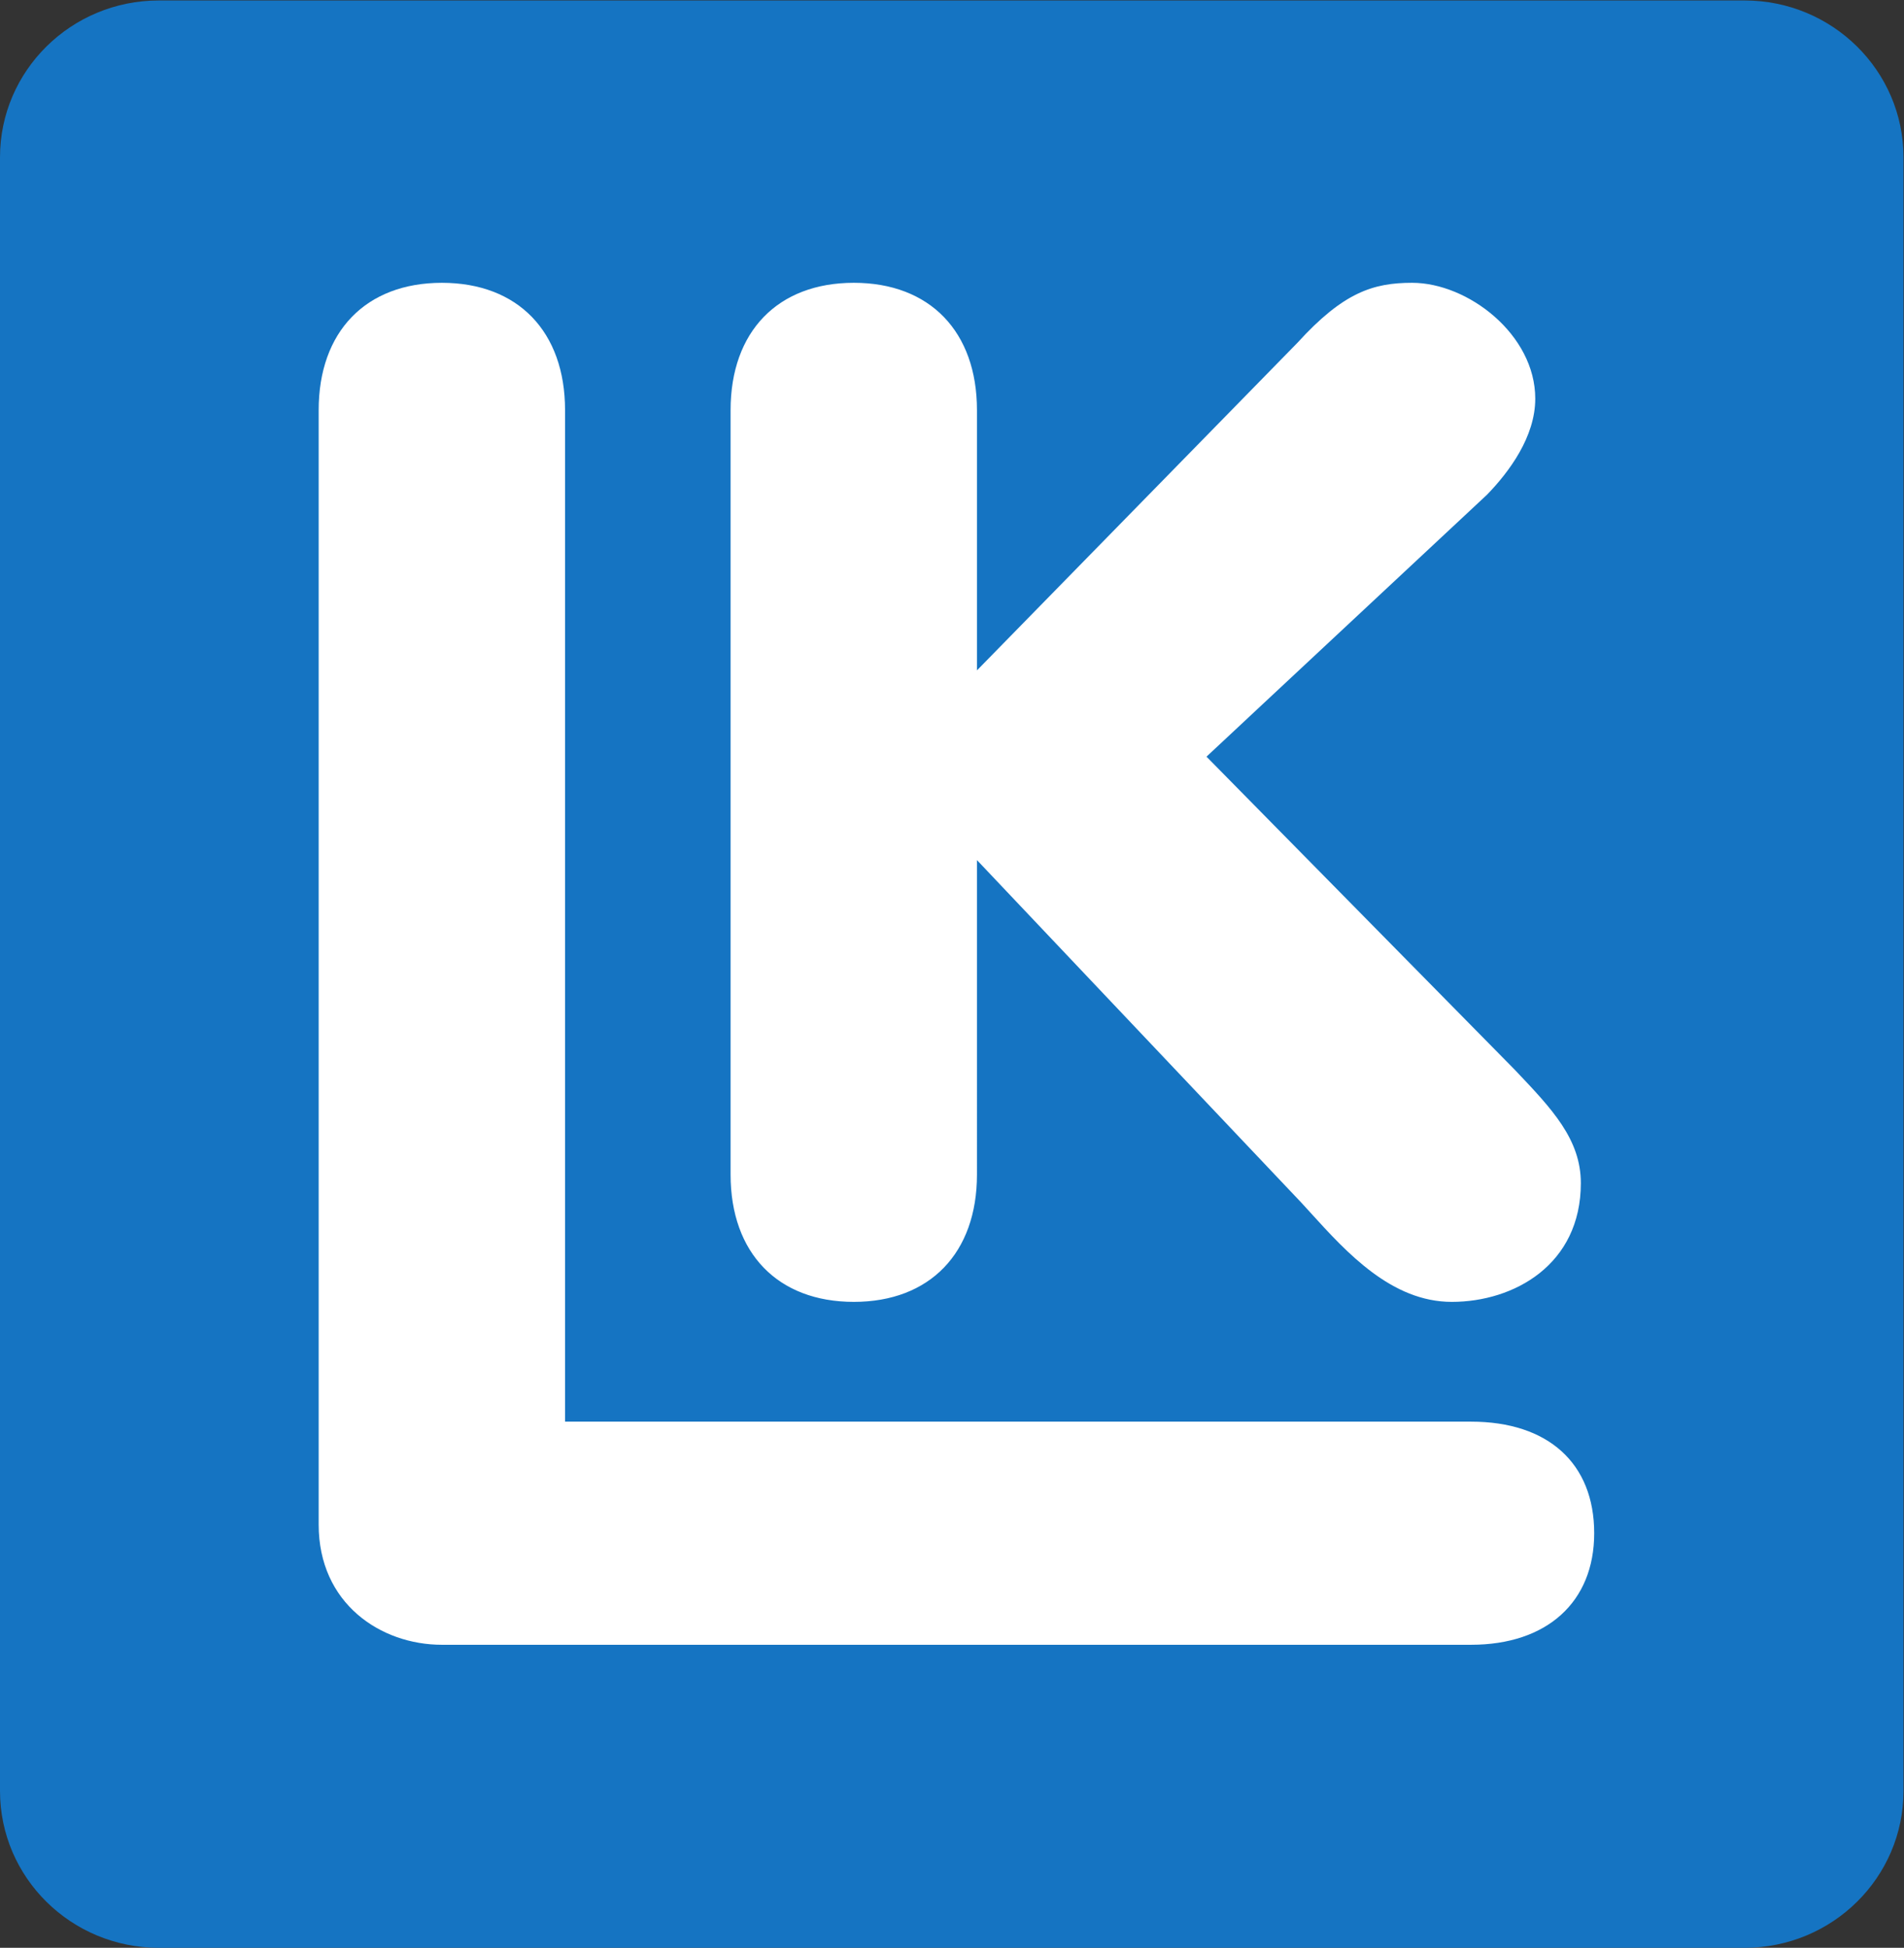
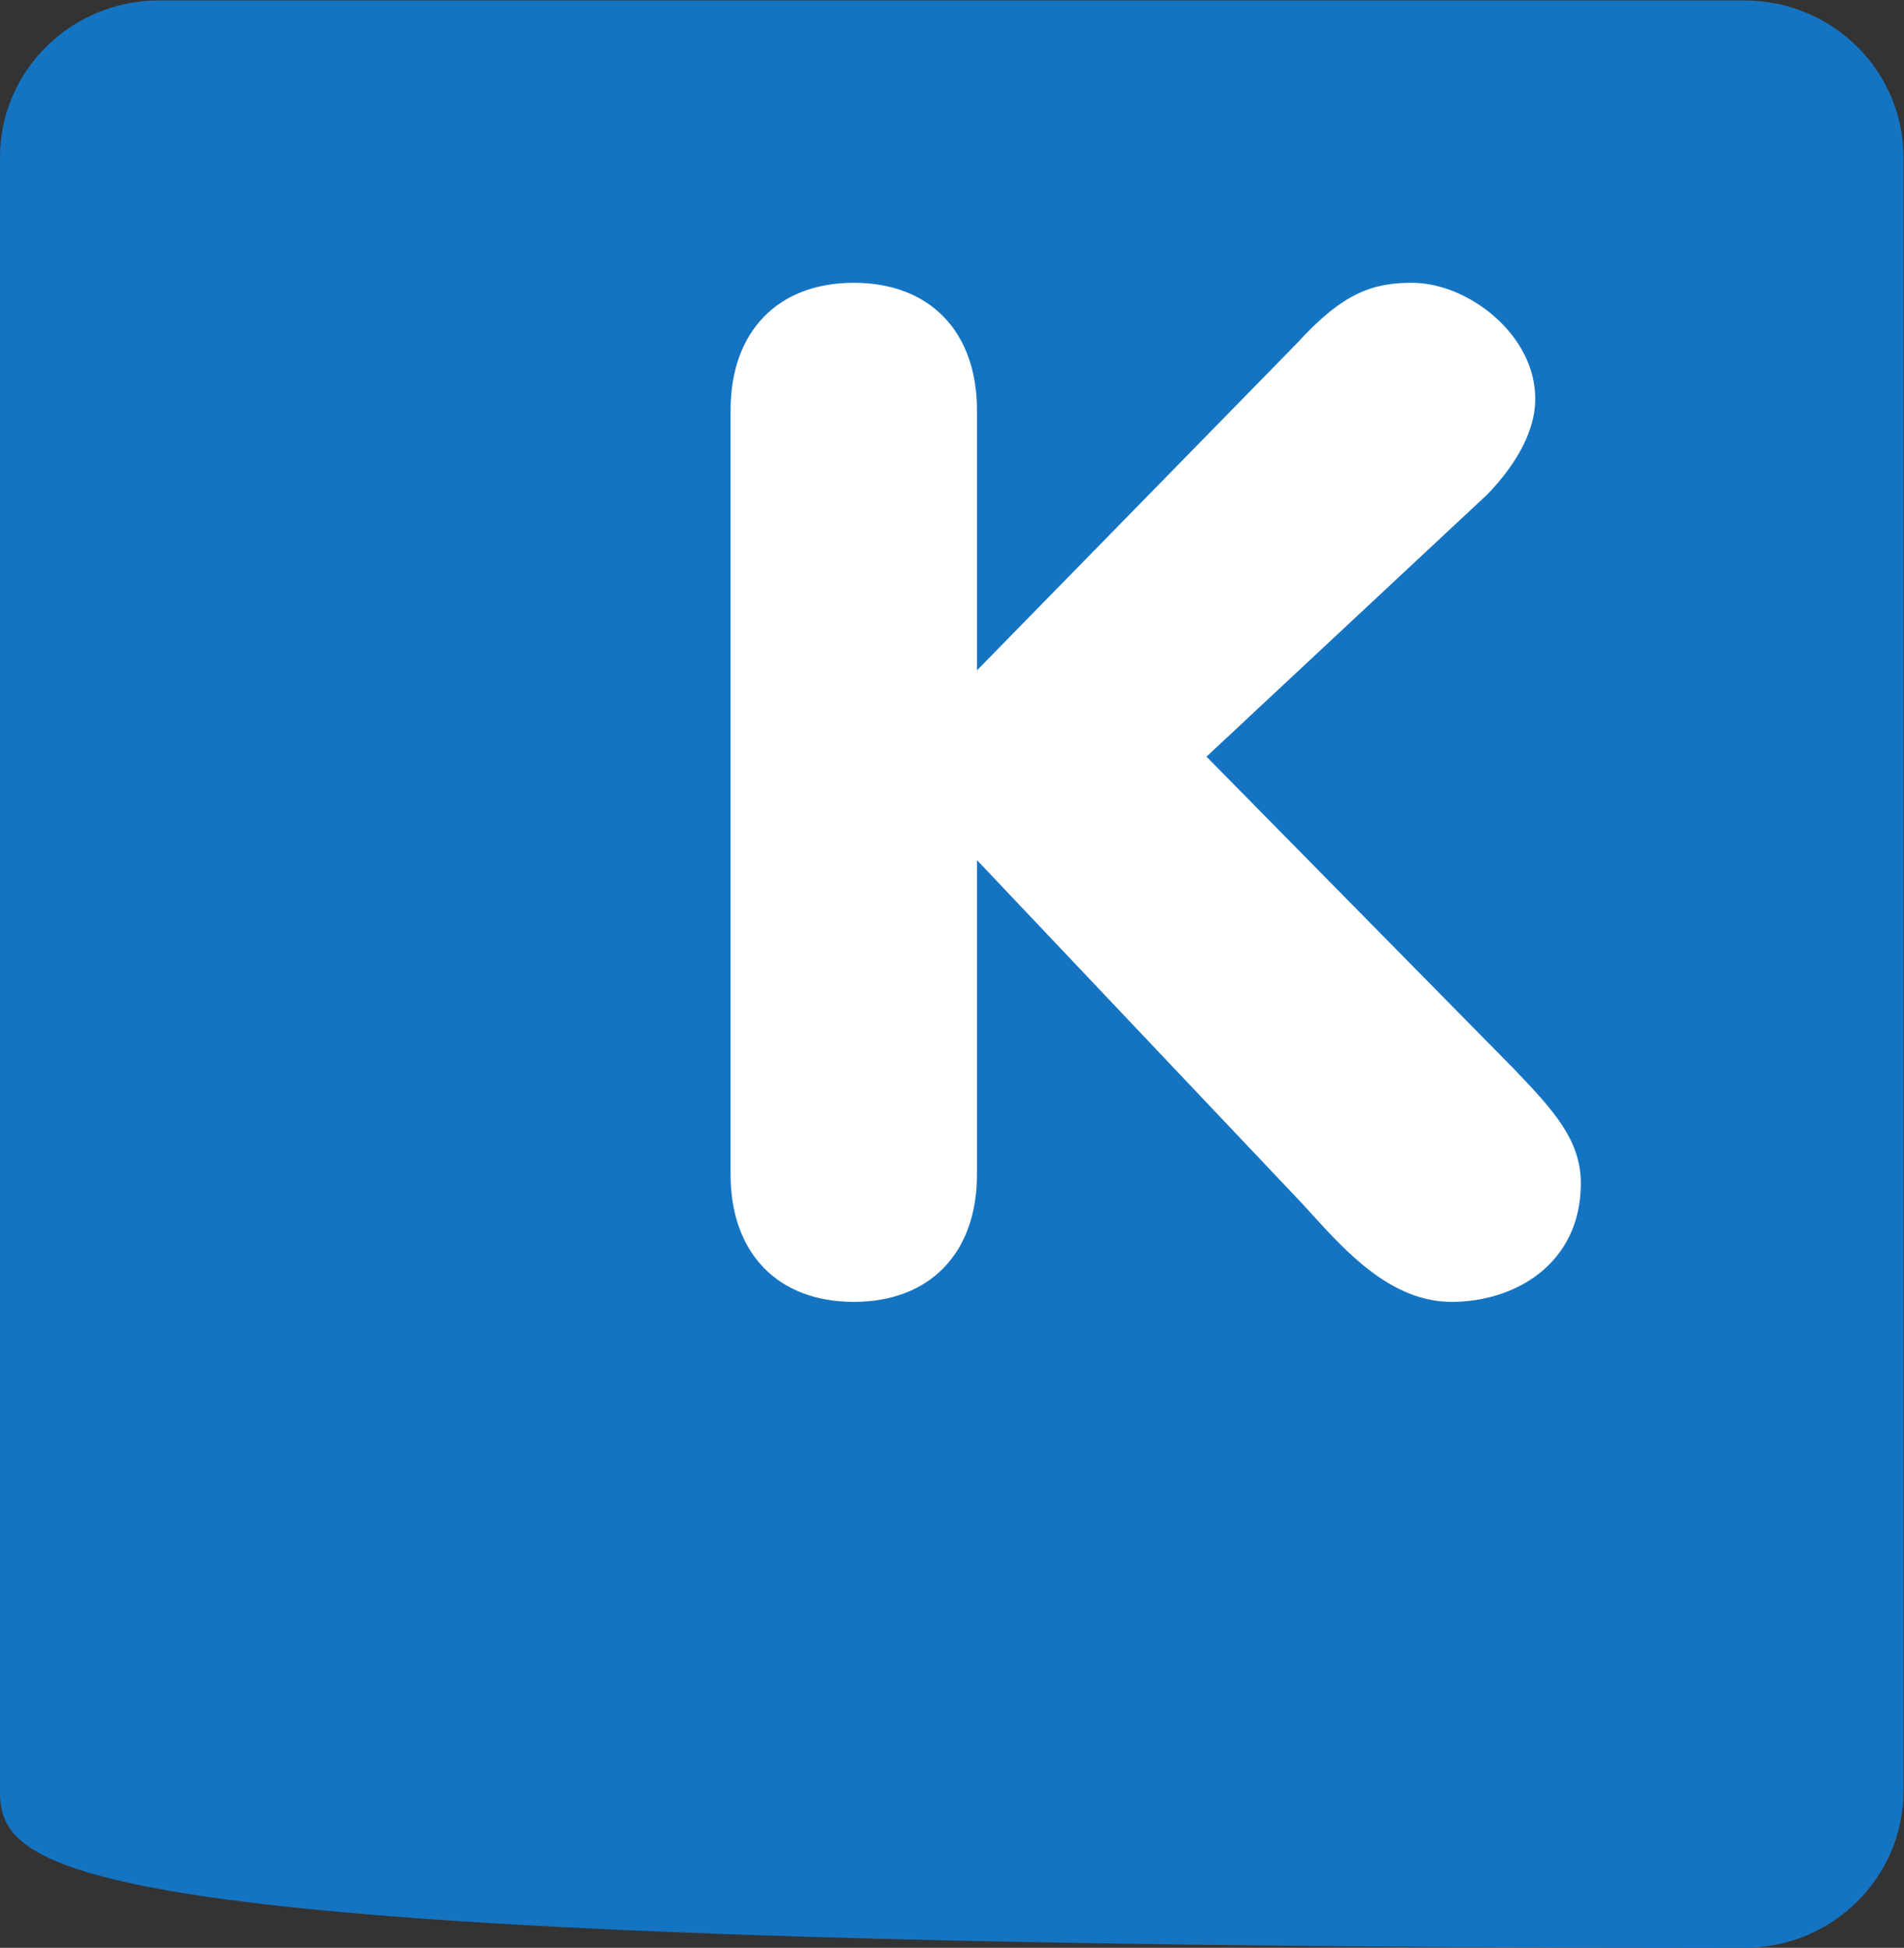
<svg xmlns="http://www.w3.org/2000/svg" xmlns:ns1="http://sodipodi.sourceforge.net/DTD/sodipodi-0.dtd" xmlns:ns2="http://www.inkscape.org/namespaces/inkscape" version="1.1" data-id="svg2" xml:space="preserve" width="289.56" height="296.133" viewBox="0 0 289.56 296.133" ns1:docname="Positive_Corporate_Blue_PMS.eps">
  <rect x="0" y="0" width="289.56" height="296.133" fill="#333333" stroke="none" />
  <defs id="defs6" />
  <ns1:namedview pagecolor="#ffffff" bordercolor="#666666" borderopacity="1" objecttolerance="10" gridtolerance="10" guidetolerance="10" ns2:pageopacity="0" ns2:pageshadow="2" ns2:window-width="640" ns2:window-height="480" id="namedview4" />
  <g id="g10" ns2:groupmode="layer" ns2:label="ink_ext_XXXXXX" transform="matrix(1.333,0,0,-1.333,0,296.133)">
    <g id="g12" transform="scale(0.1)">
-       <path d="M 2171.66,178.922 C 2171.66,80.07 2090.47,0 1990.39,0 H 181.219 C 81.144,0 0,80.07 0,178.922 V 2042.14 c 0,98.74 81.144,178.88 181.219,178.88 H 1990.39 c 100.08,0 181.27,-80.14 181.27,-178.88 V 178.922" style="fill:#1574c2;fill-opacity:1;fill-rule:nonzero;stroke:none" id="path14" />
-       <path d="M 1678.24,345.621 H 504.137 c -69.86,0 -140.571,47.078 -140.571,137.051 V 1753.79 c 0,89.59 53.868,145.21 140.571,145.21 86.691,0 140.519,-55.62 140.519,-145.21 V 600.109 H 1678.24 c 88.02,0 140.55,-47.539 140.55,-127.238 0,-78.5 -53.85,-127.25 -140.55,-127.25 v 0" style="fill:#ffffff;fill-opacity:1;fill-rule:nonzero;stroke:none" id="path16" />
+       <path d="M 2171.66,178.922 C 2171.66,80.07 2090.47,0 1990.39,0 C 81.144,0 0,80.07 0,178.922 V 2042.14 c 0,98.74 81.144,178.88 181.219,178.88 H 1990.39 c 100.08,0 181.27,-80.14 181.27,-178.88 V 178.922" style="fill:#1574c2;fill-opacity:1;fill-rule:nonzero;stroke:none" id="path14" />
      <path d="m 1656.32,736.711 c -68.76,0 -119.99,56.367 -161.12,101.641 l -10.02,10.976 -370.58,391.252 V 881.93 c 0,-89.59 -53.83,-145.219 -140.498,-145.219 -86.743,0 -140.59,55.629 -140.59,145.219 v 871.85 c 0,89.6 53.847,145.23 140.59,145.23 86.668,0 140.498,-55.63 140.498,-145.23 v -296.82 l 365.62,373.63 c 52.37,57.52 86.42,68.42 130.85,68.42 63.62,0 140.48,-58.92 140.48,-132.15 0,-43.58 -29.87,-83.57 -54.94,-109.44 l -320.15,-298.86 350.29,-355.66 2.45,-2.53 c 41.54,-43.729 74.36,-78.288 74.36,-128.229 0,-93.059 -76.31,-135.43 -147.24,-135.43 v 0" style="fill:#ffffff;fill-opacity:1;fill-rule:nonzero;stroke:none" id="path18" />
    </g>
  </g>
</svg>